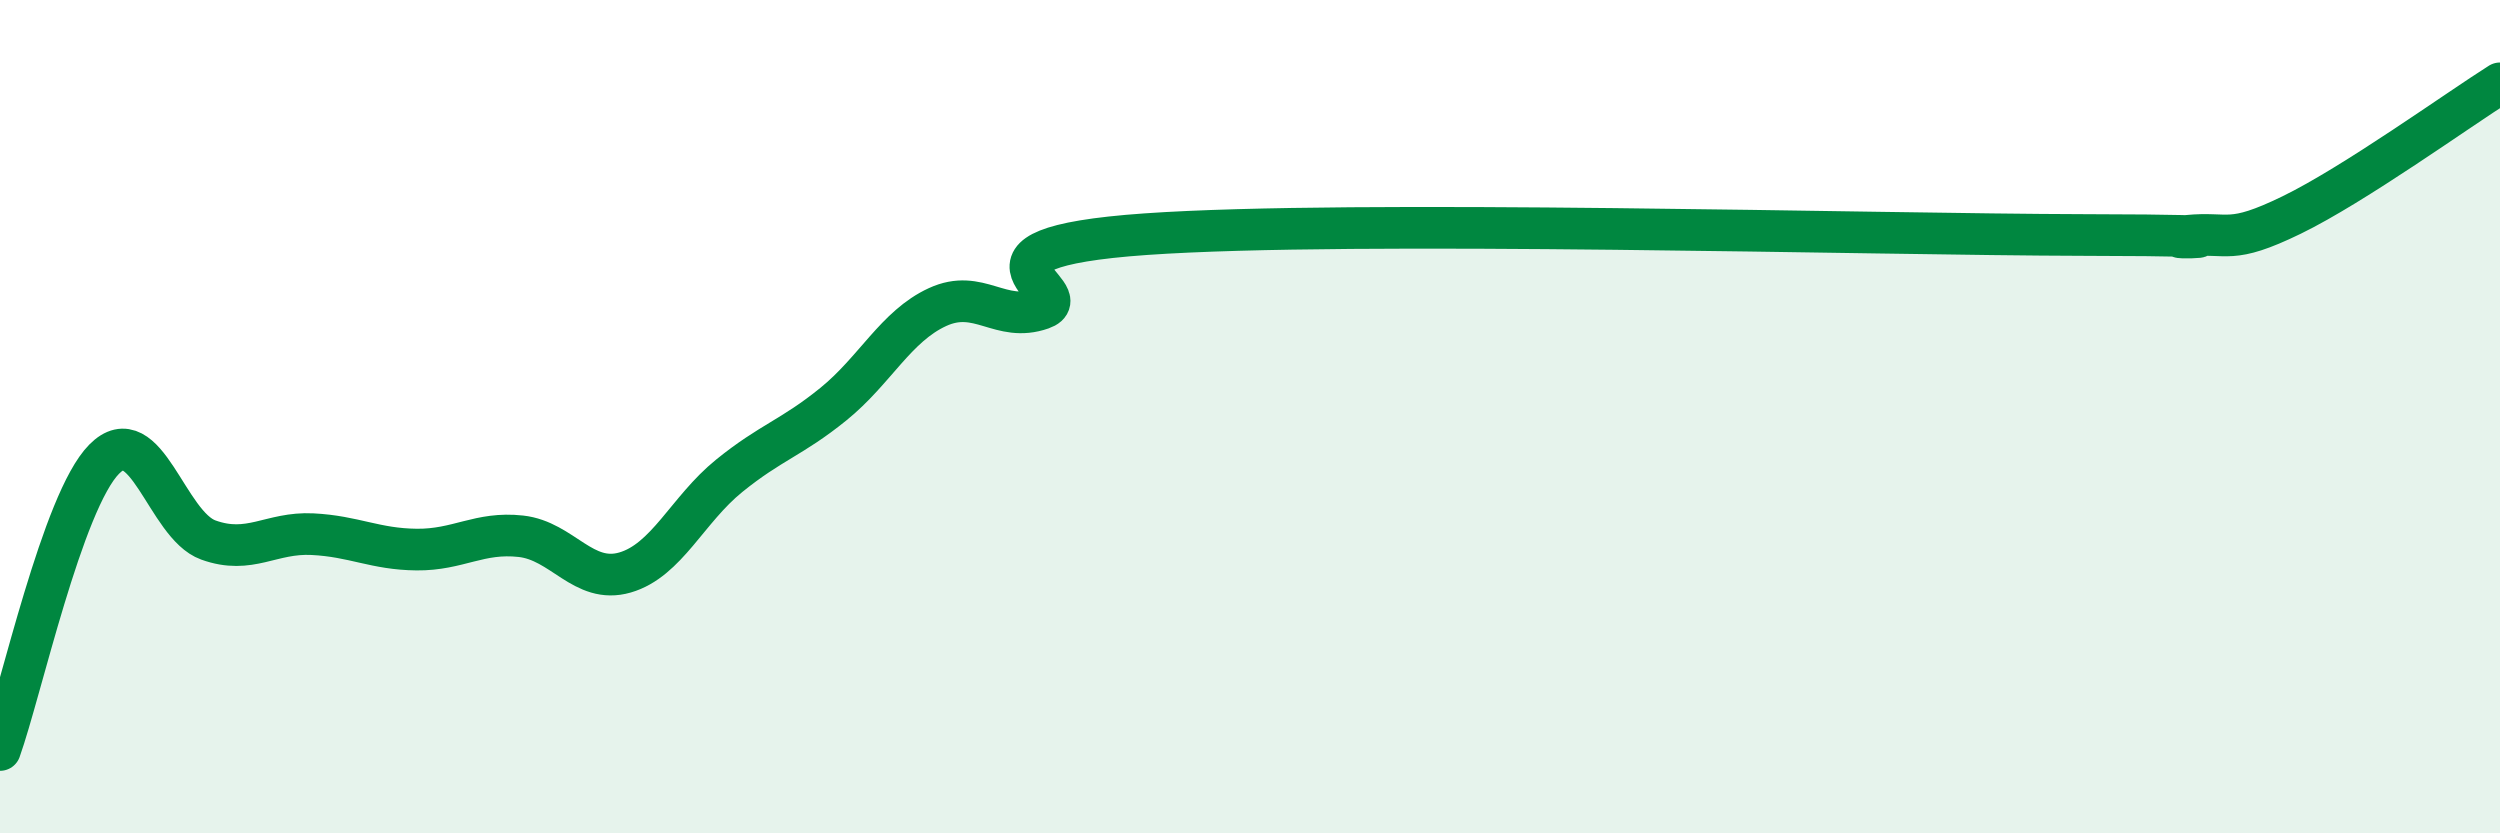
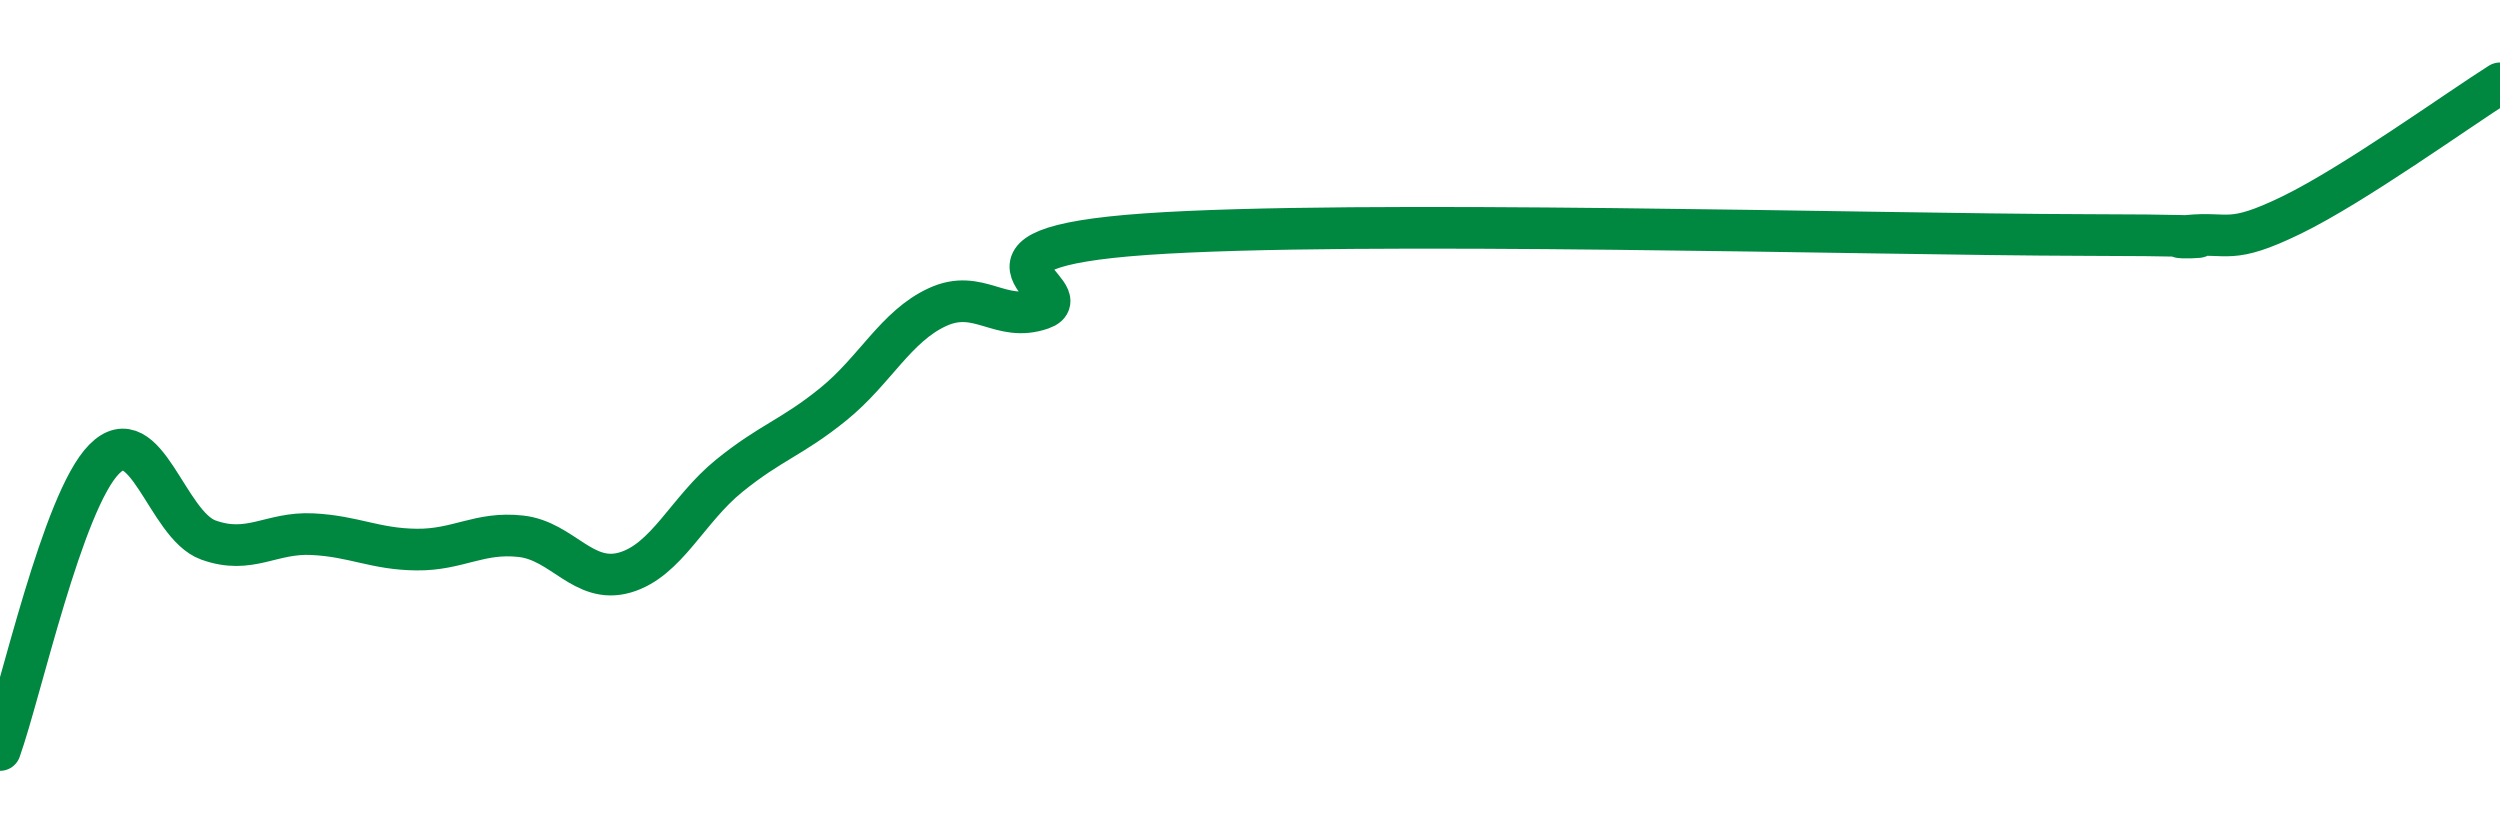
<svg xmlns="http://www.w3.org/2000/svg" width="60" height="20" viewBox="0 0 60 20">
-   <path d="M 0,18 C 0.5,16.6 1.5,12.03 2.5,11.02 C 3.5,10.01 4,12.6 5,12.96 C 6,13.32 6.5,12.77 7.5,12.82 C 8.5,12.87 9,13.18 10,13.19 C 11,13.2 11.5,12.76 12.5,12.87 C 13.5,12.98 14,14.03 15,13.74 C 16,13.45 16.5,12.23 17.5,11.42 C 18.5,10.61 19,10.51 20,9.7 C 21,8.89 21.5,7.83 22.5,7.37 C 23.5,6.91 24,7.76 25,7.41 C 26,7.06 22.5,5.97 27.5,5.62 C 32.5,5.27 45,5.63 50,5.64 C 55,5.65 51.5,5.76 52.5,5.66 C 53.5,5.56 53.5,5.89 55,5.16 C 56.5,4.43 59,2.63 60,2L60 20L0 20Z" fill="#008740" opacity="0.1" stroke-linecap="round" stroke-linejoin="round" />
  <path d="M 0,18 C 0.5,16.6 1.5,12.03 2.5,11.02 C 3.5,10.01 4,12.6 5,12.96 C 6,13.32 6.5,12.77 7.5,12.82 C 8.5,12.87 9,13.18 10,13.19 C 11,13.2 11.5,12.76 12.5,12.87 C 13.5,12.98 14,14.03 15,13.74 C 16,13.45 16.5,12.23 17.5,11.42 C 18.5,10.61 19,10.51 20,9.7 C 21,8.89 21.5,7.83 22.5,7.37 C 23.5,6.91 24,7.76 25,7.41 C 26,7.06 22.5,5.97 27.5,5.62 C 32.5,5.27 45,5.63 50,5.64 C 55,5.65 51.5,5.76 52.5,5.66 C 53.5,5.56 53.5,5.89 55,5.16 C 56.5,4.43 59,2.63 60,2" stroke="#008740" stroke-width="1" fill="none" stroke-linecap="round" stroke-linejoin="round" />
</svg>